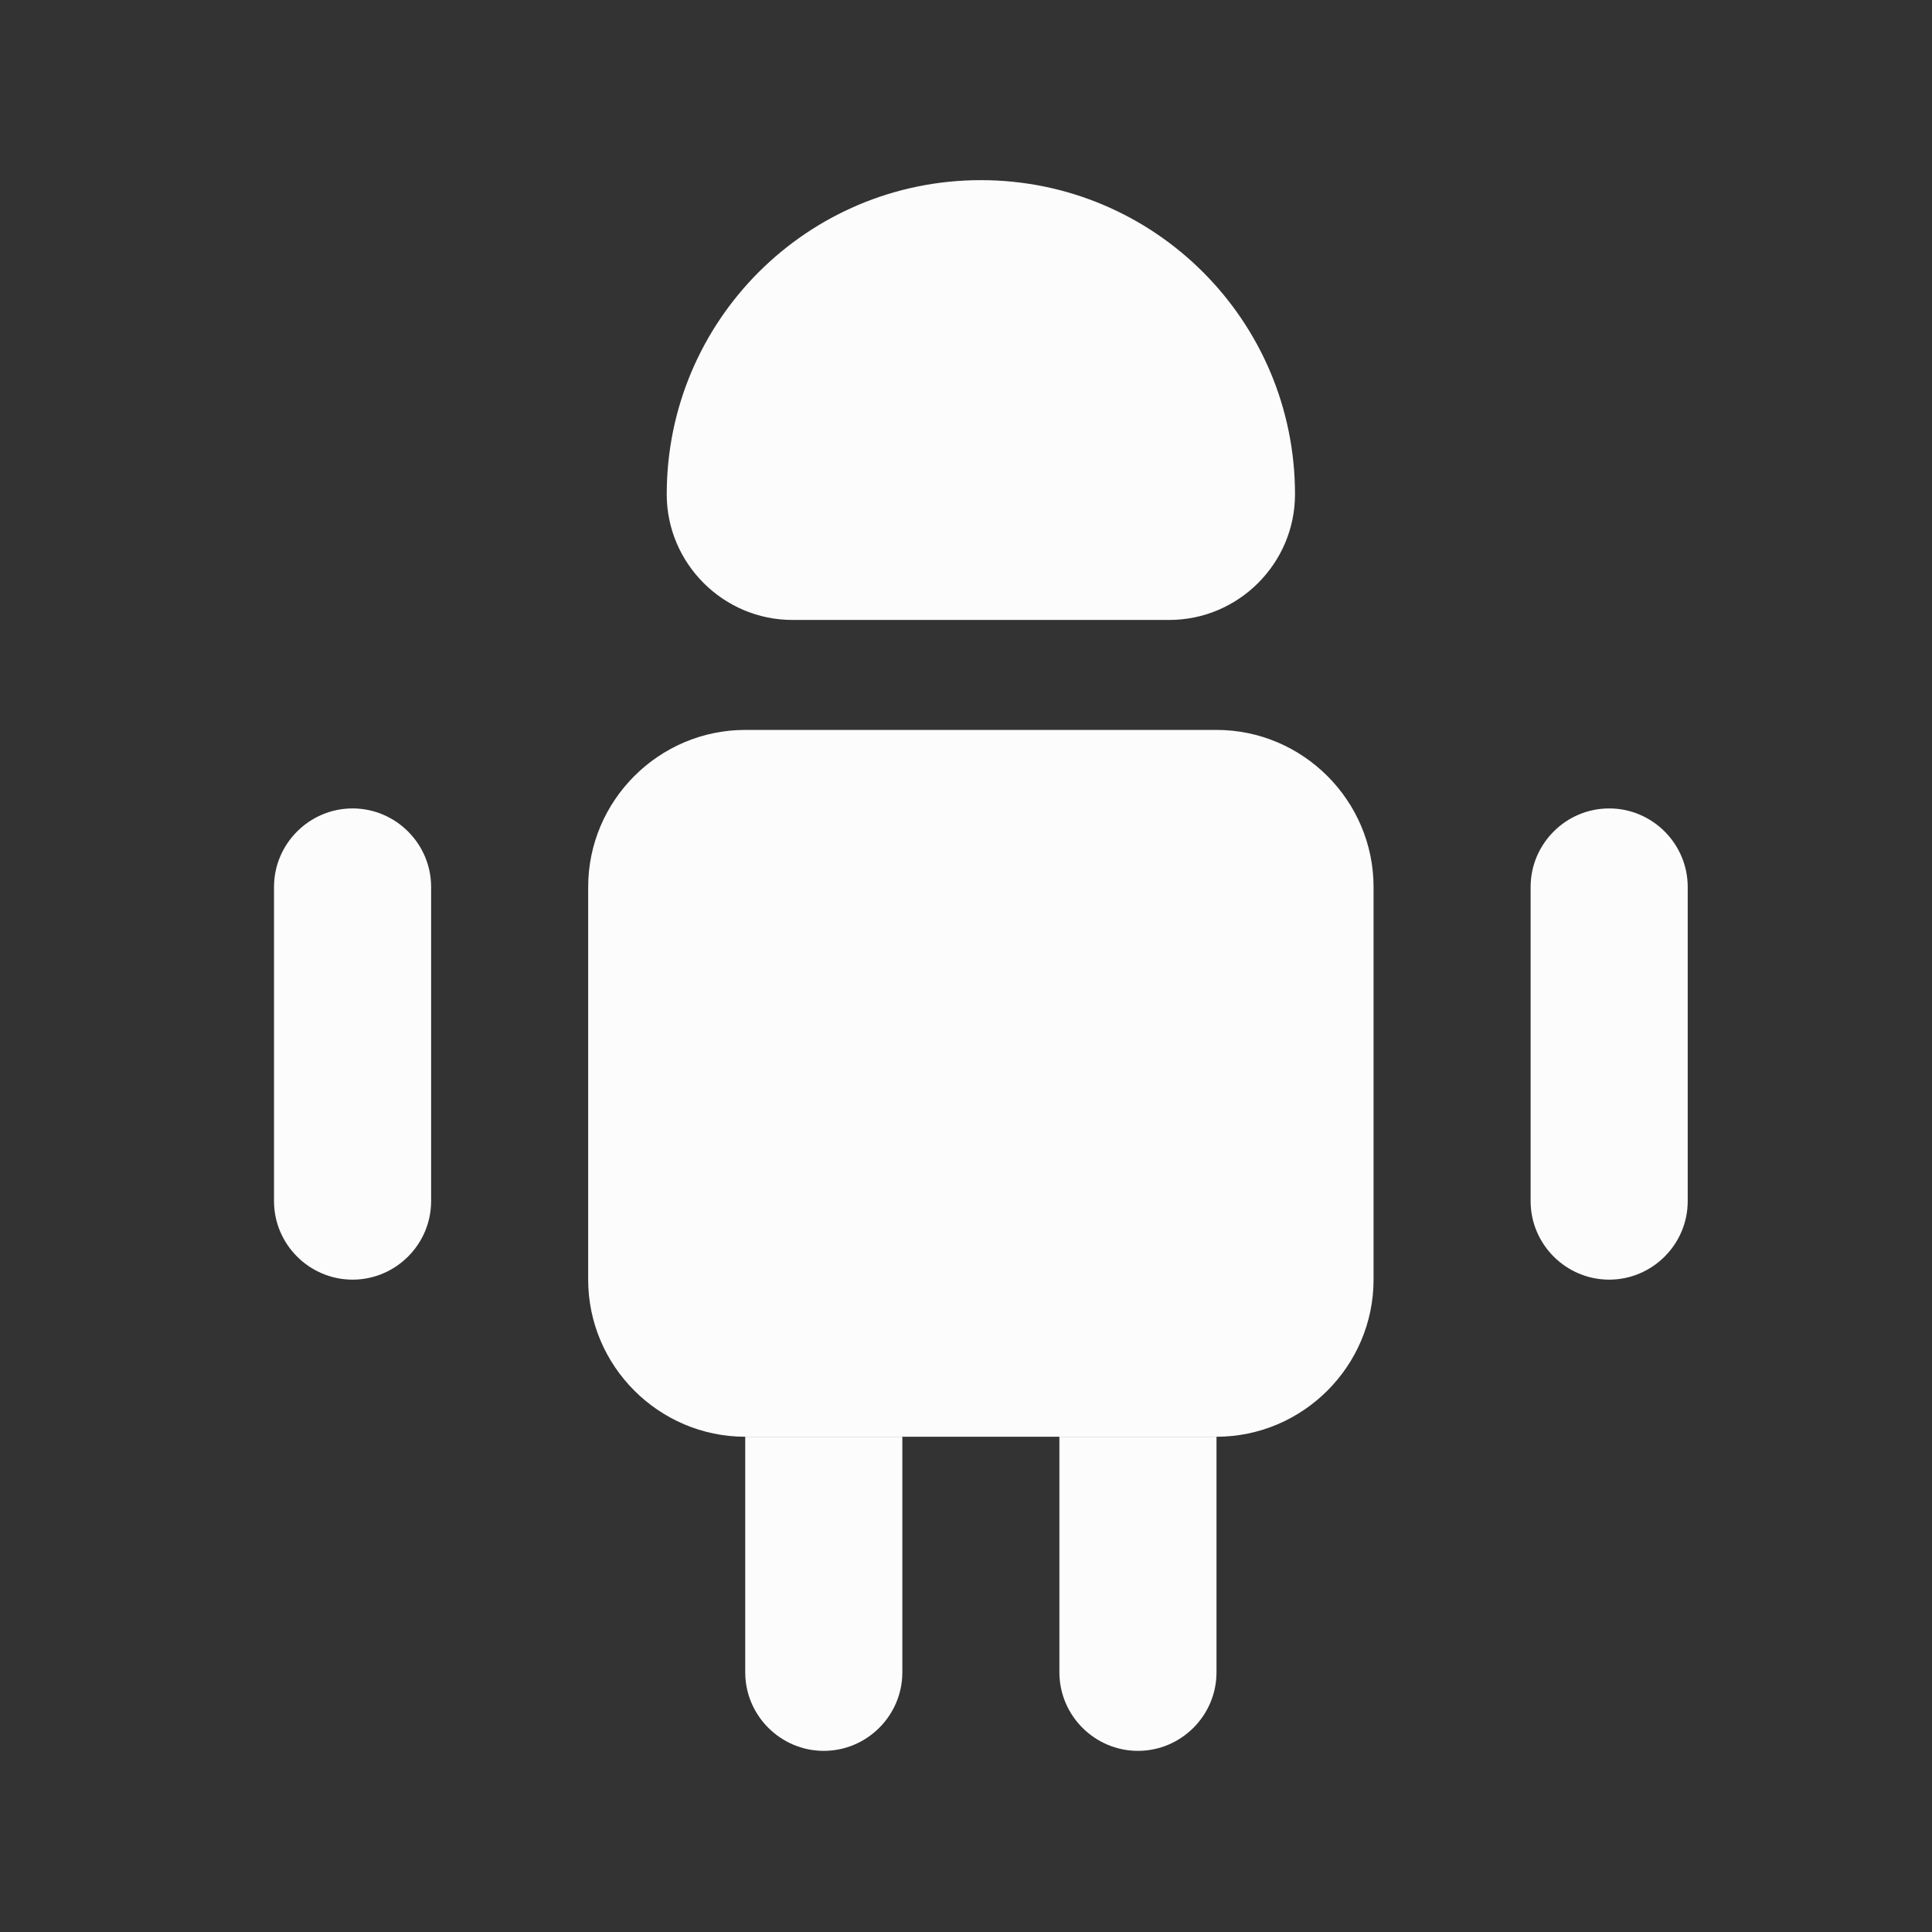
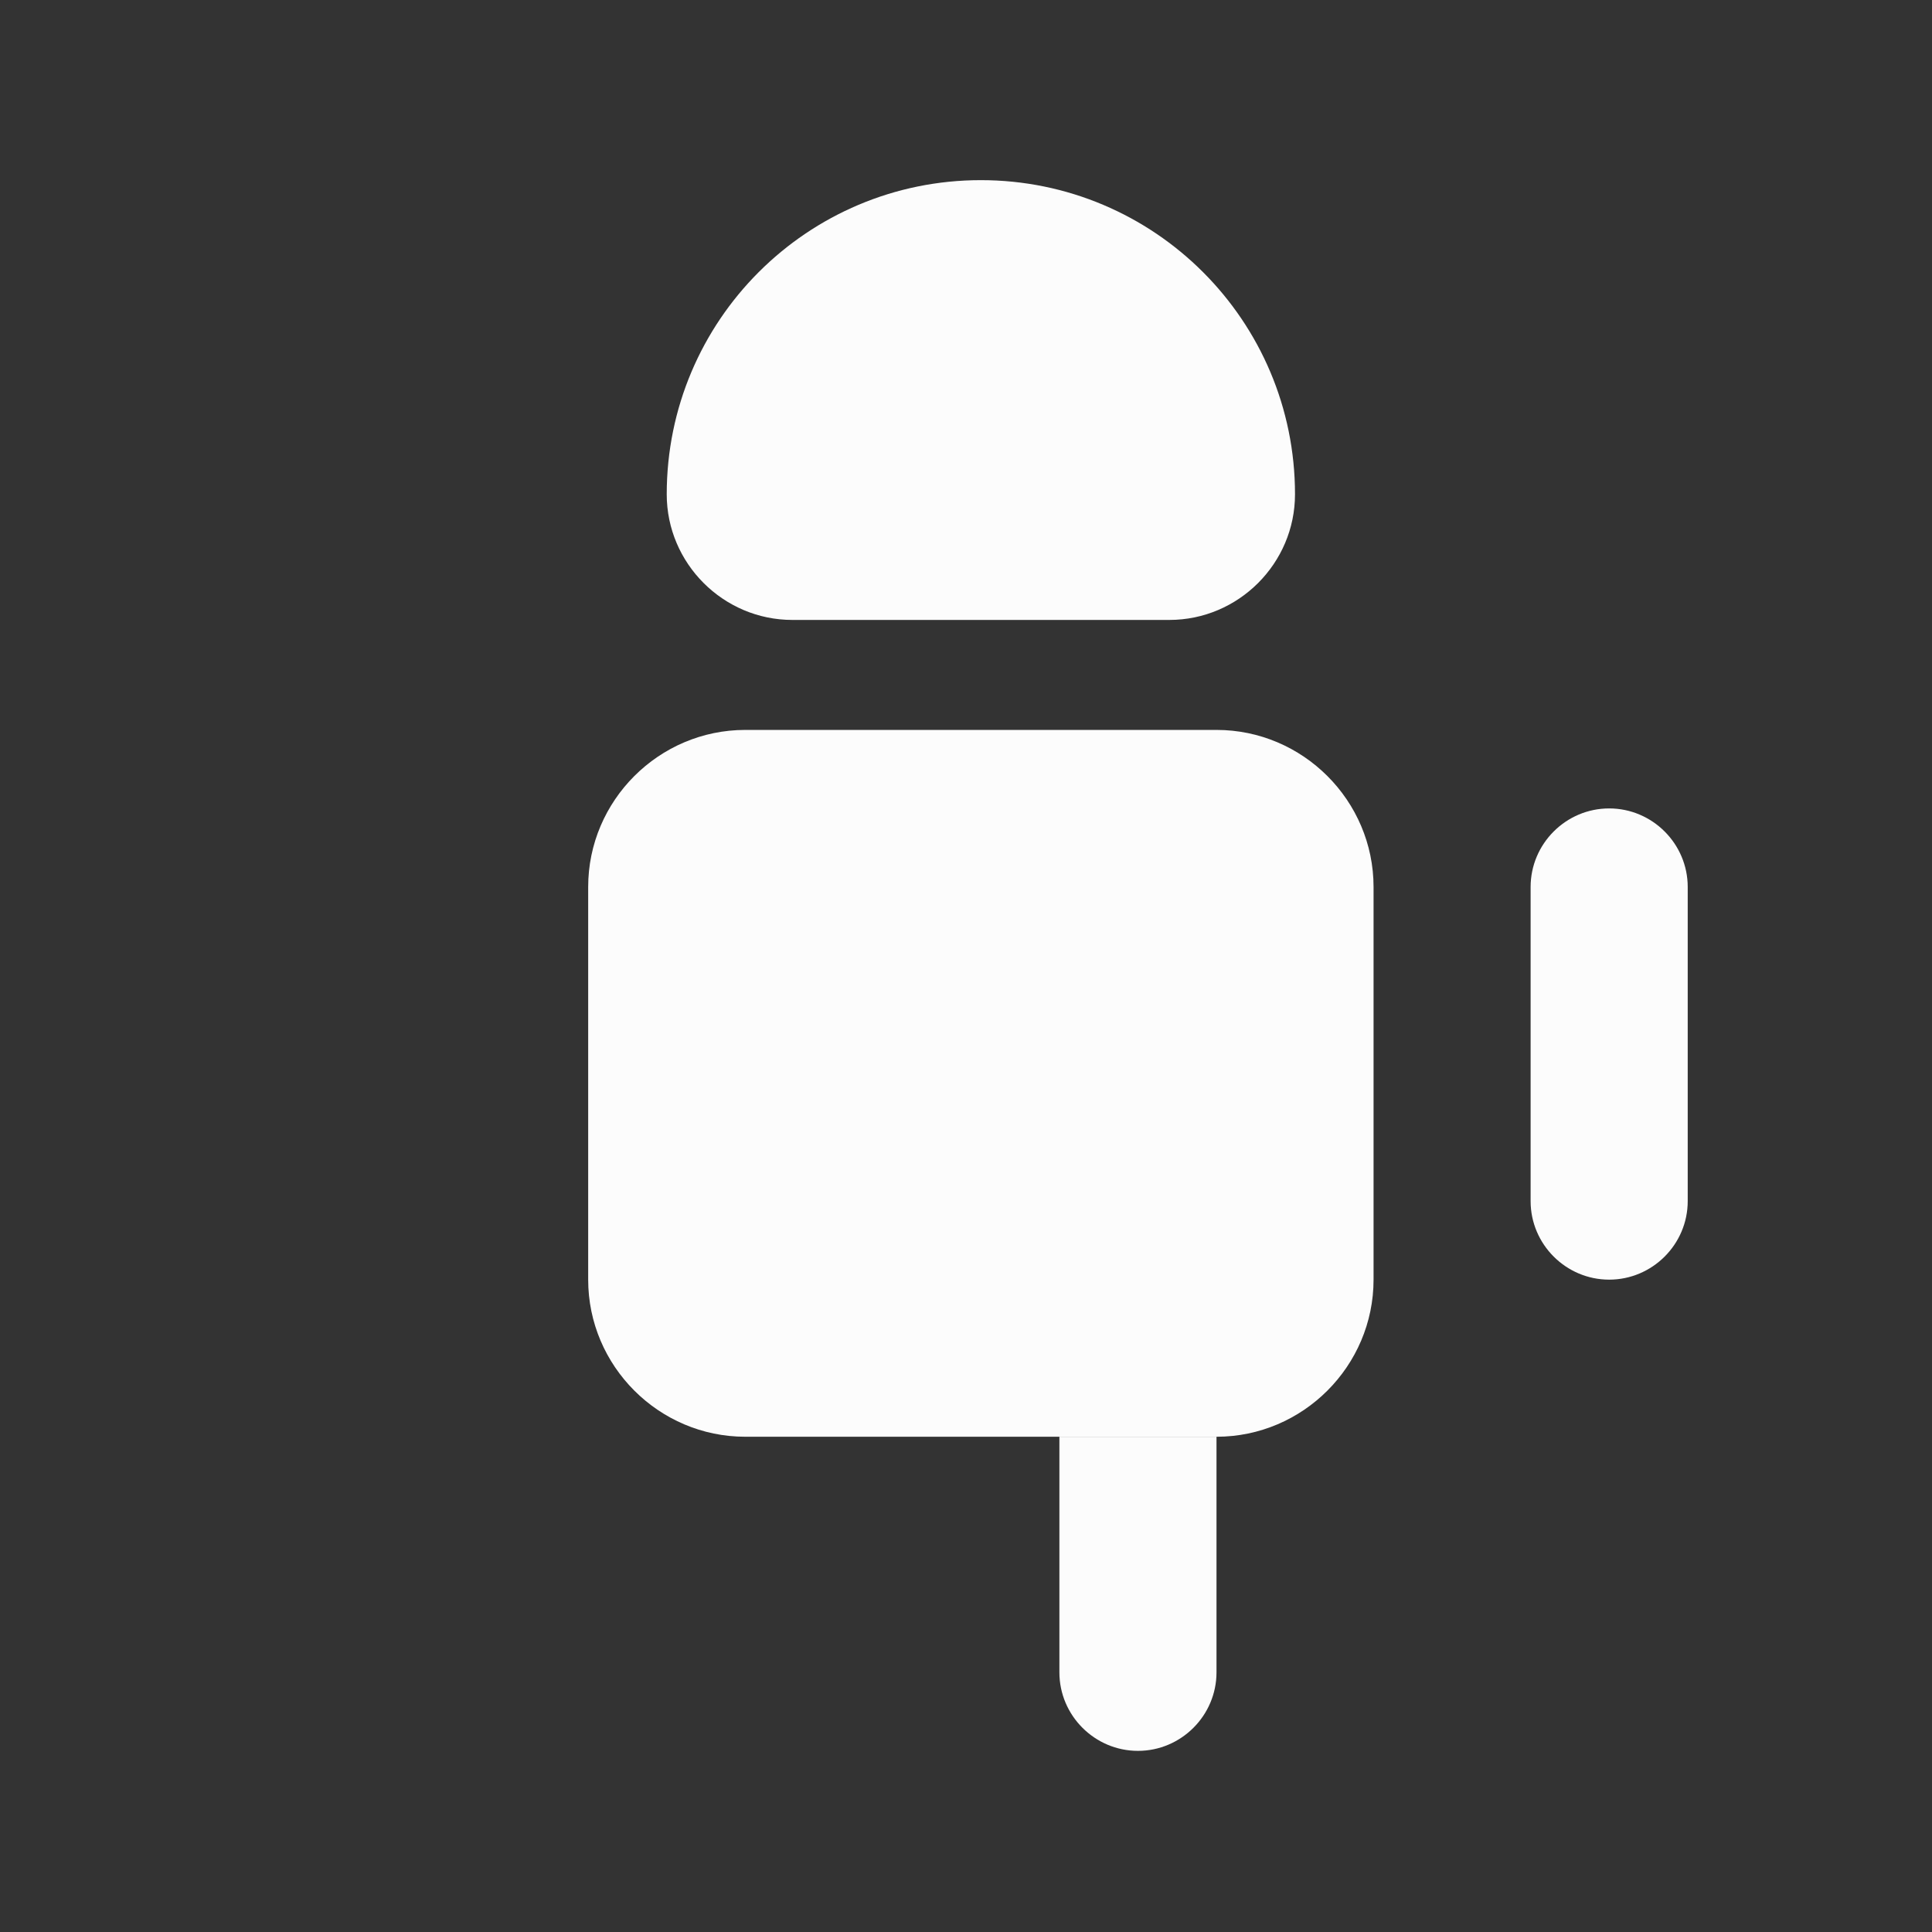
<svg xmlns="http://www.w3.org/2000/svg" width="41" height="41" viewBox="0 0 41 41" fill="none">
  <rect x="0" y="0" width="41" height="41" fill="#333333" stroke="none" />
-   <path d="M19.149 30.49V35.49C19.149 36.406 18.399 37.156 17.482 37.156C16.565 37.156 15.815 36.406 15.815 35.49V30.49H19.149Z" fill="#FCFCFC" />
-   <path d="M25.816 30.49V35.49C25.816 36.406 25.066 37.156 24.149 37.156C23.232 37.156 22.482 36.406 22.482 35.49V30.49H25.816Z" fill="#FCFCFC" />
+   <path d="M25.816 30.49V35.49C25.816 36.406 25.066 37.156 24.149 37.156C23.232 37.156 22.482 36.406 22.482 35.49V30.49H25.816" fill="#FCFCFC" />
  <path d="M29.149 18.823V27.156C29.149 28.99 27.649 30.49 25.816 30.49H15.816C13.982 30.49 12.482 28.99 12.482 27.156V18.823C12.482 16.99 13.982 15.49 15.816 15.49H25.816C27.649 15.49 29.149 16.99 29.149 18.823Z" fill="#FCFCFC" />
-   <path d="M9.149 18.823V25.49C9.149 26.406 8.399 27.156 7.482 27.156C6.565 27.156 5.815 26.406 5.815 25.49V18.823C5.815 17.906 6.565 17.156 7.482 17.156C8.399 17.156 9.149 17.906 9.149 18.823Z" fill="#FCFCFC" />
  <path d="M35.816 18.823V25.49C35.816 26.406 35.066 27.156 34.149 27.156C33.232 27.156 32.482 26.406 32.482 25.49V18.823C32.482 17.906 33.232 17.156 34.149 17.156C35.066 17.156 35.816 17.906 35.816 18.823Z" fill="#FCFCFC" />
  <path d="M16.815 13.156H24.815C26.282 13.156 27.482 11.956 27.482 10.49C27.482 6.806 24.499 3.823 20.815 3.823C17.132 3.823 14.149 6.806 14.149 10.49C14.149 11.956 15.349 13.156 16.815 13.156Z" fill="#FCFCFC" />
</svg>